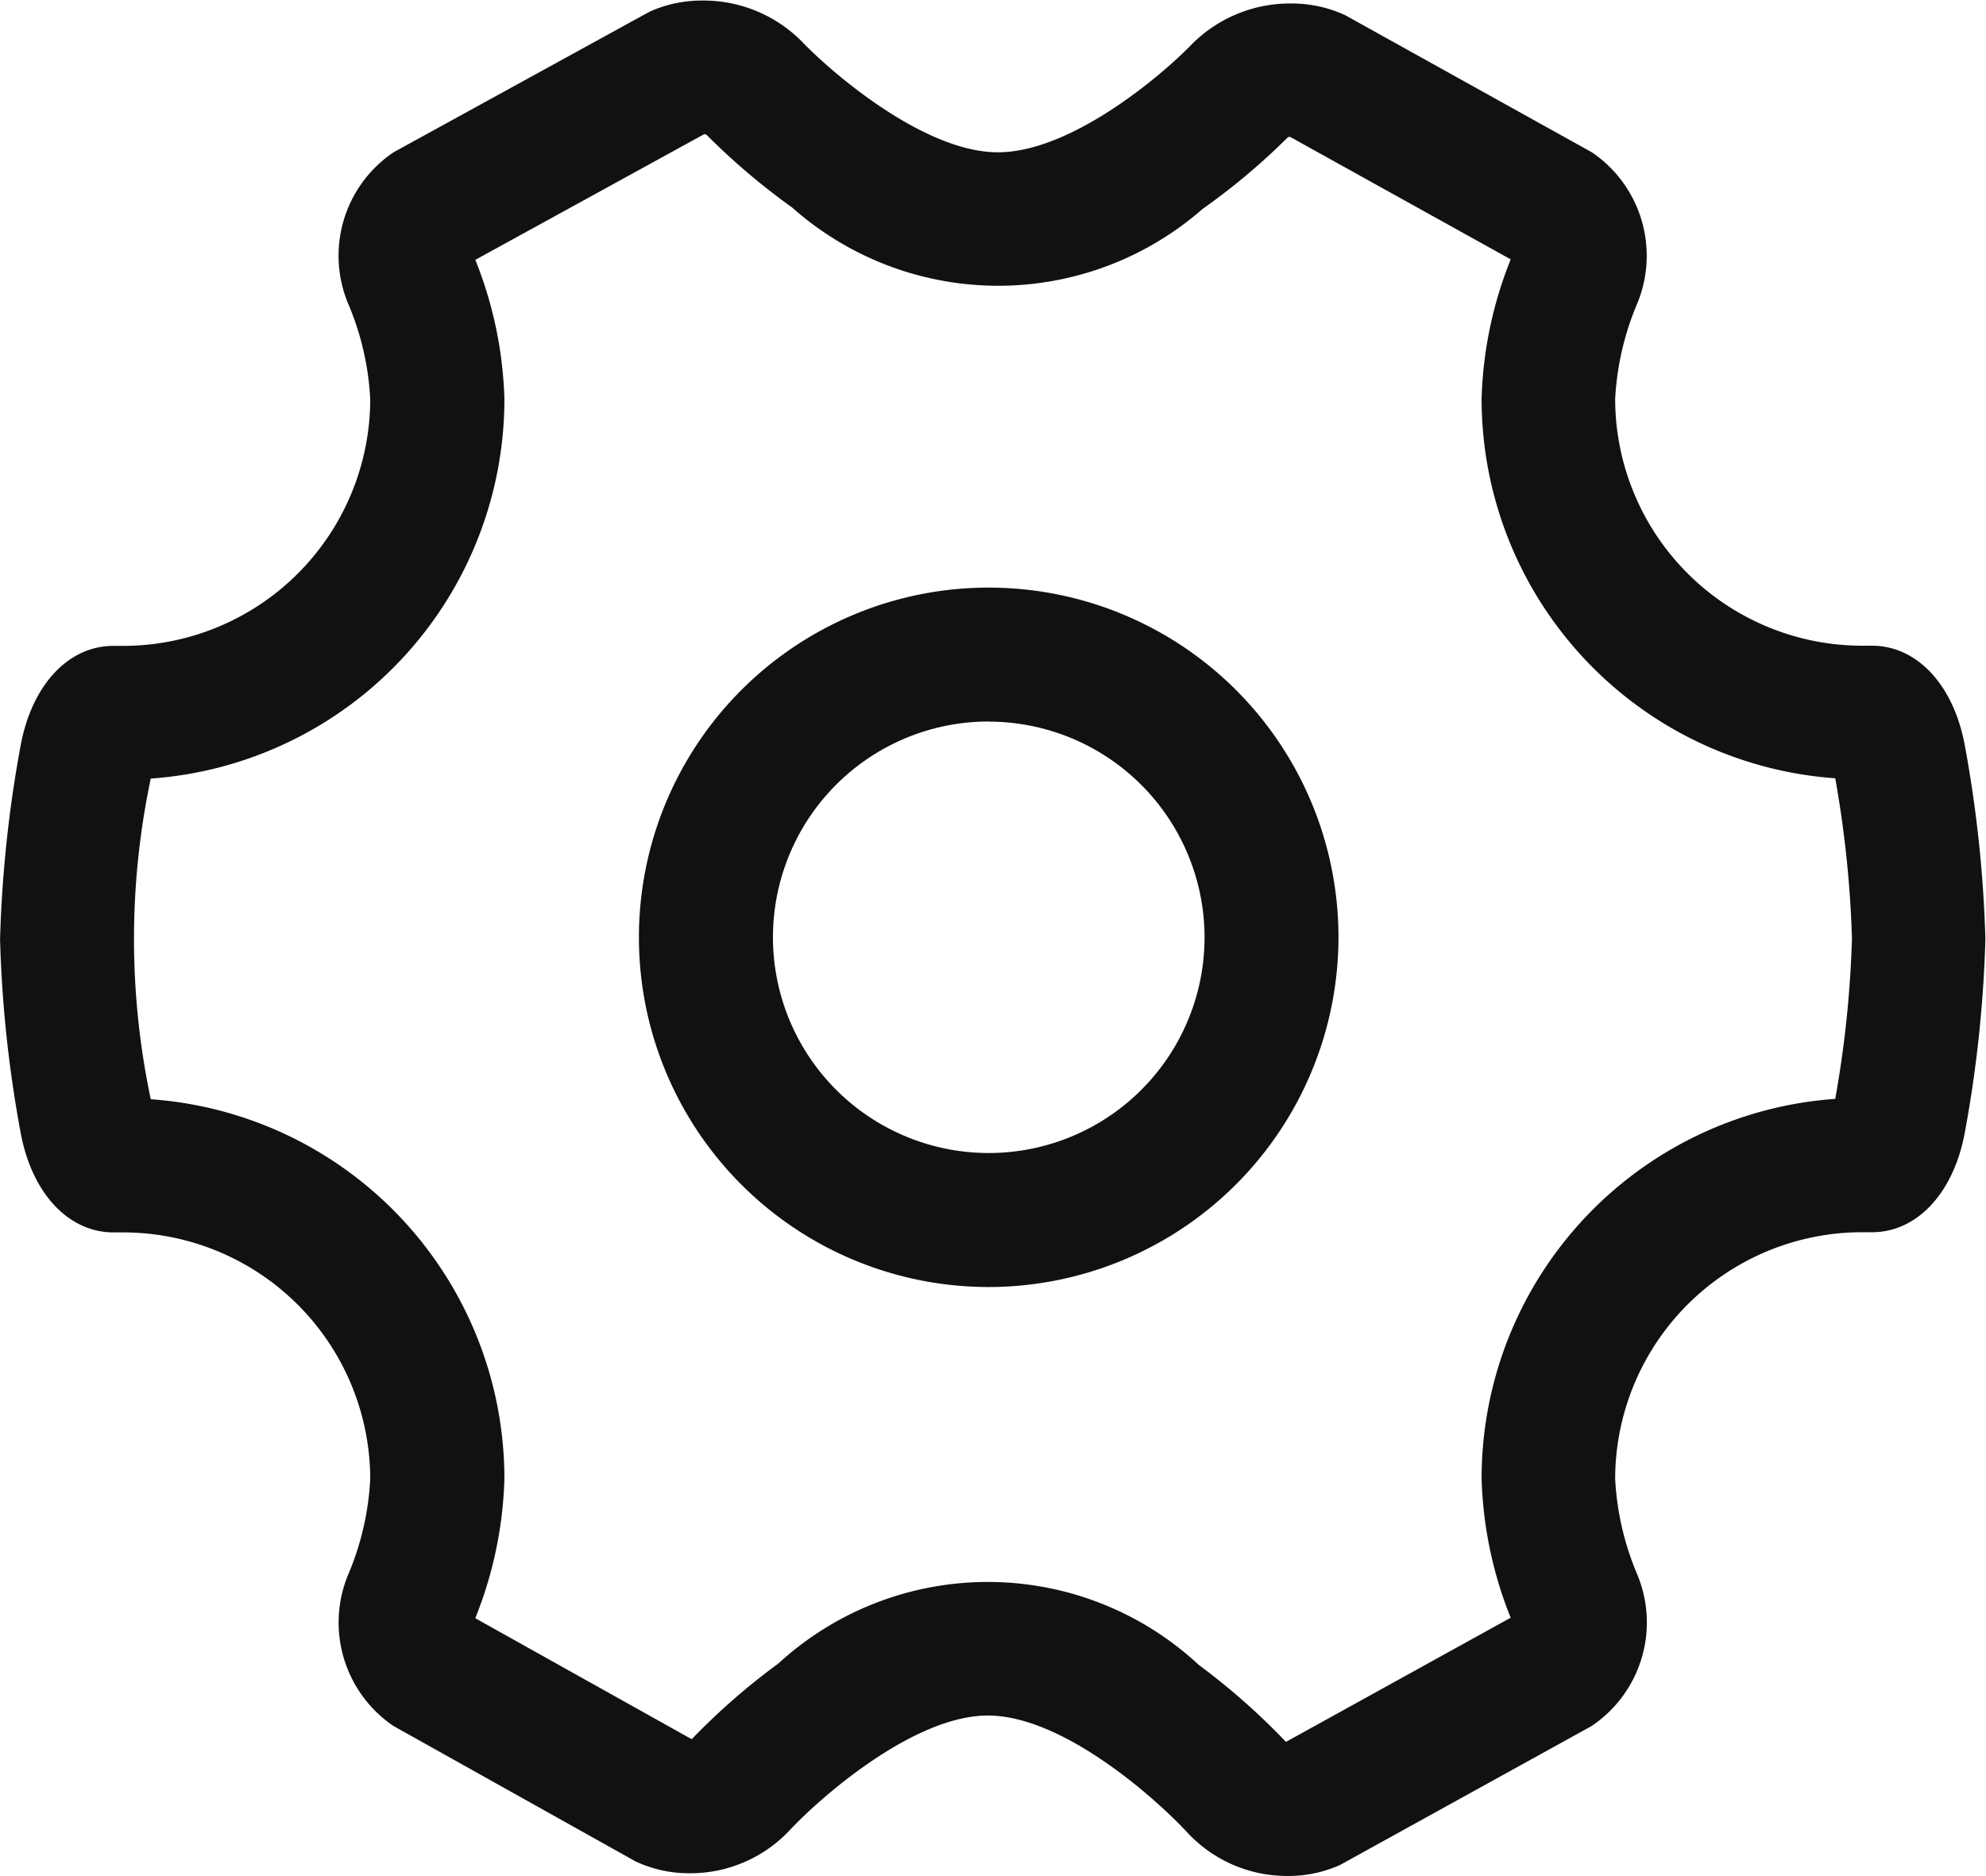
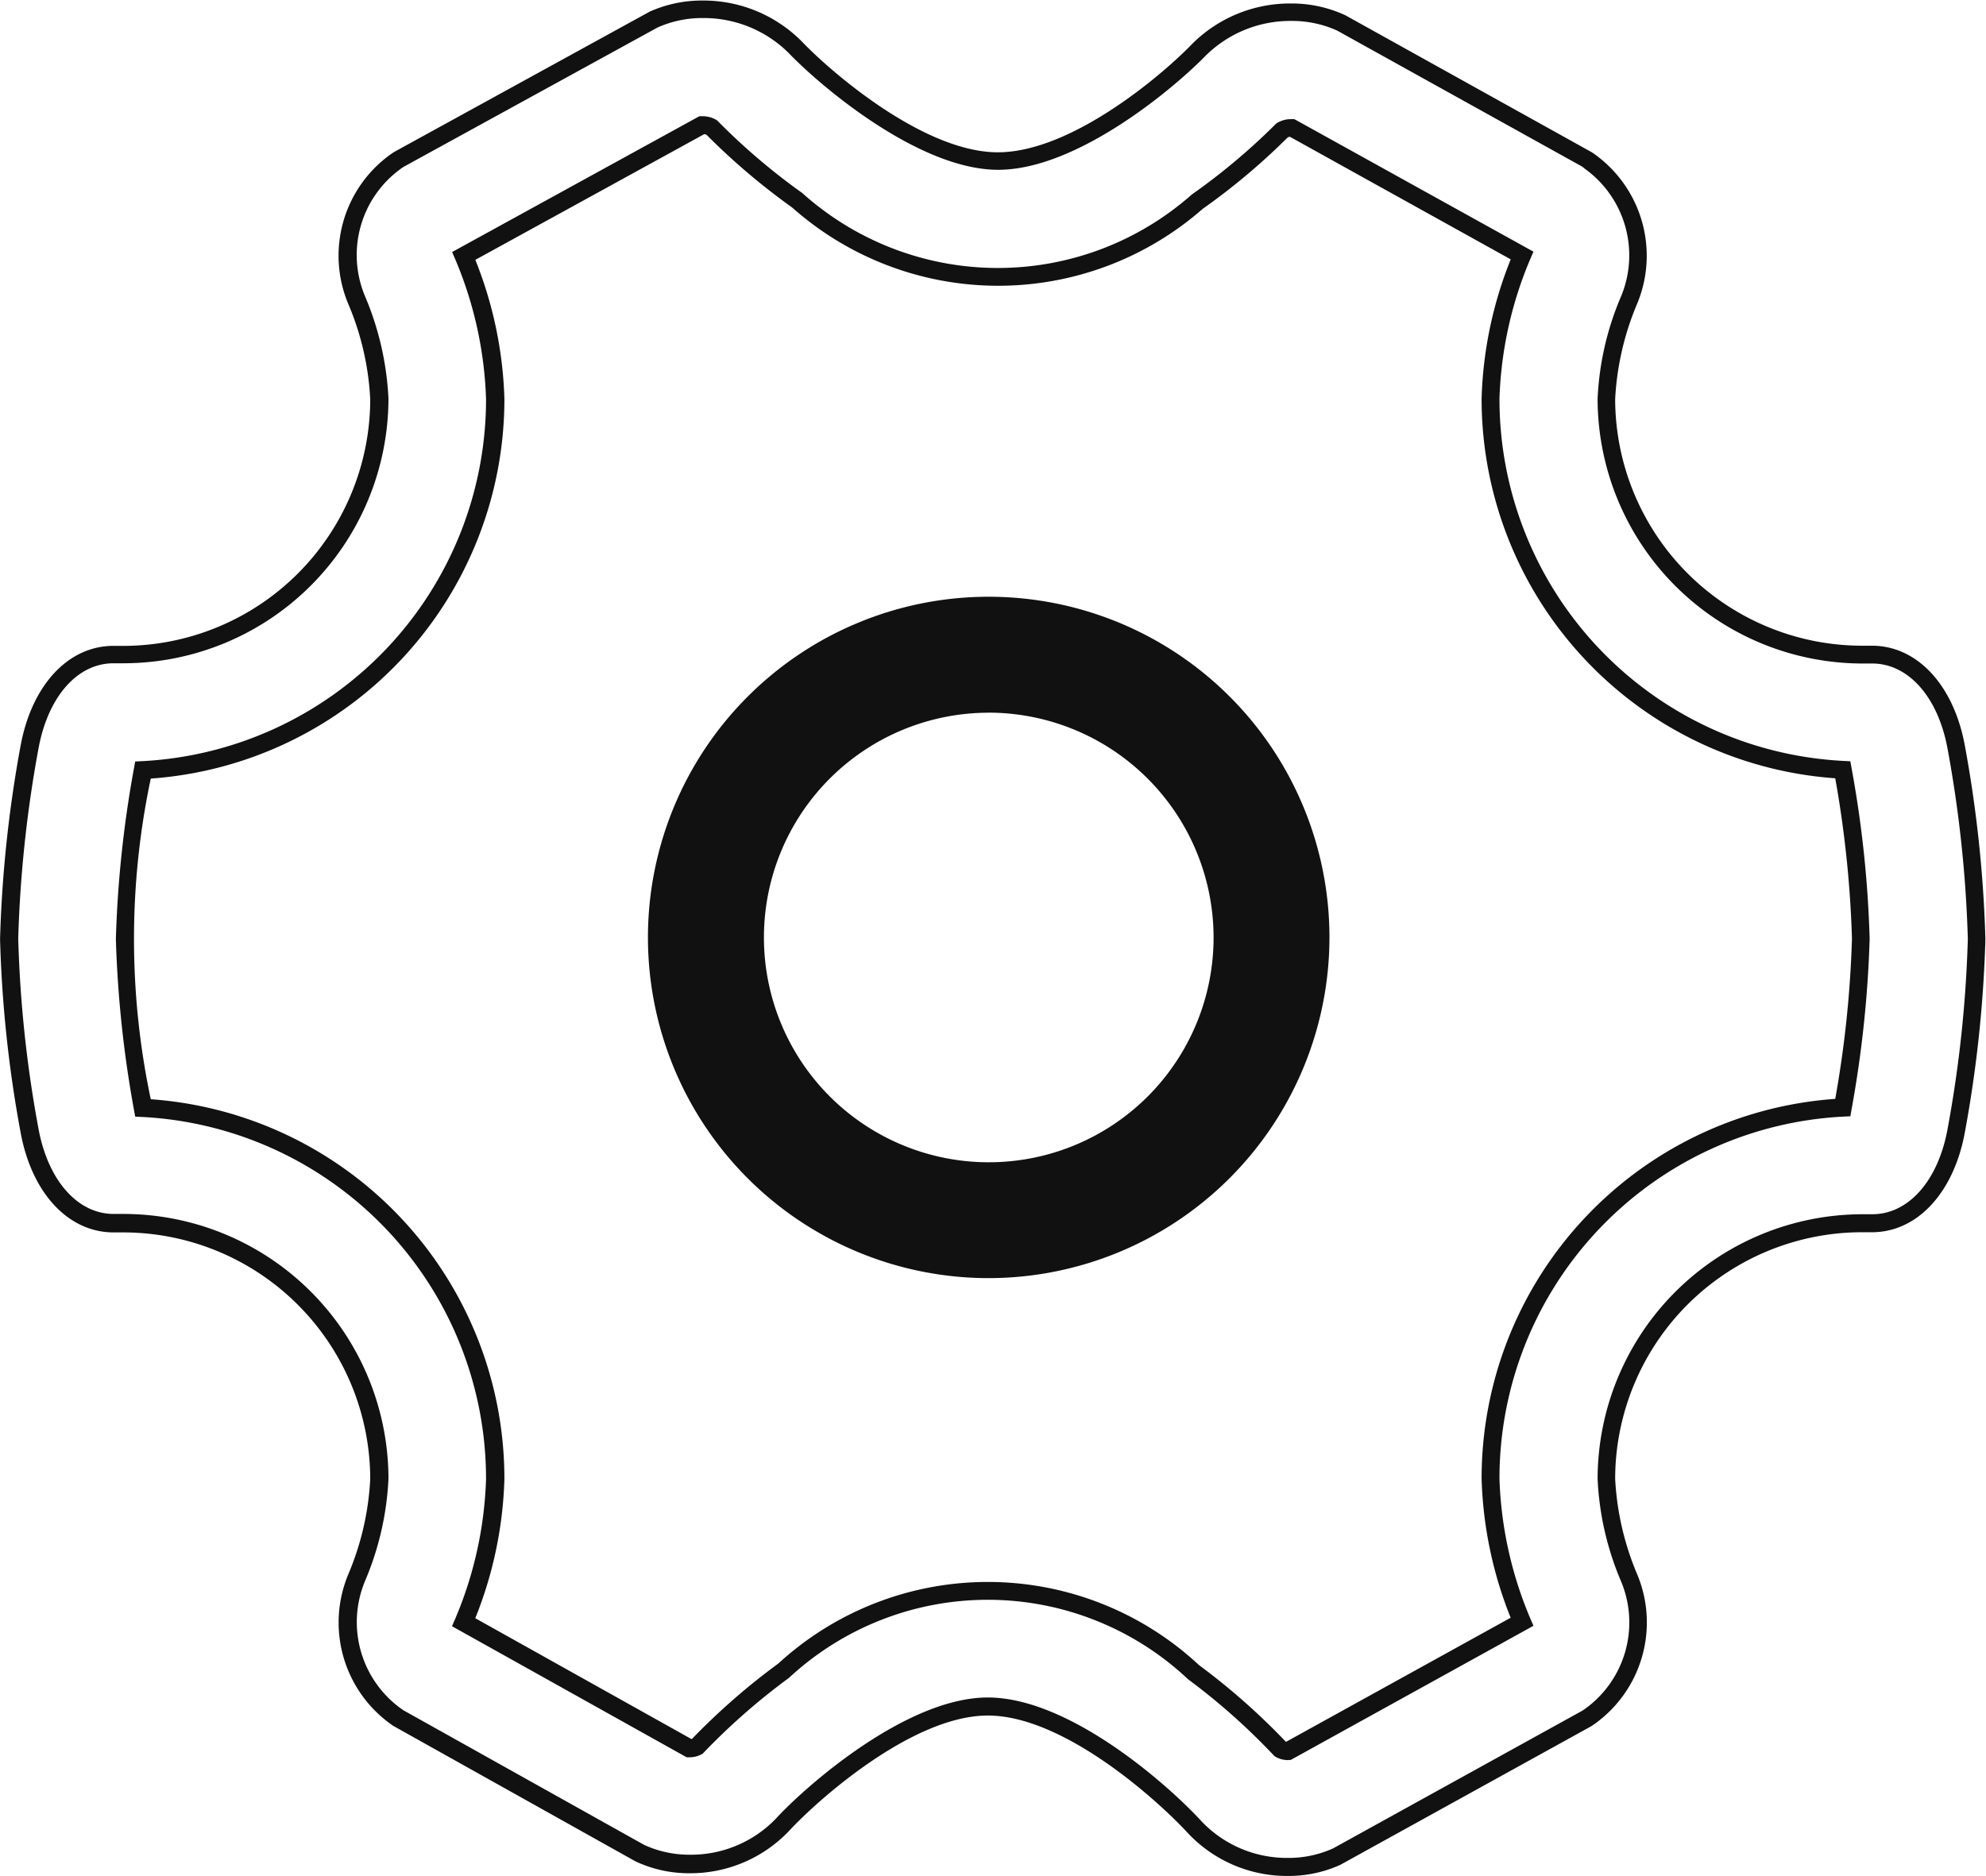
<svg xmlns="http://www.w3.org/2000/svg" width="33.011" height="31.188" viewBox="0 0 33.011 31.188">
  <defs>
    <style>.a{fill:#111;}</style>
  </defs>
  <g transform="translate(0.15 0.15)">
-     <path class="a" d="M87.819,122.264h0a2.108,2.108,0,0,1-1.547-.658c-.509-.558-2.121-2.009-3.442-2.009s-2.948,1.46-3.419,1.971a2.11,2.11,0,0,1-1.536.647,1.945,1.945,0,0,1-.787-.16l-.042-.019-4.012-2.244-.04-.028a1.927,1.927,0,0,1-.646-2.326,4.8,4.8,0,0,0,.37-1.627,4.258,4.258,0,0,0-4.253-4.253H68.3c-.672,0-1.219-.6-1.393-1.521a20.686,20.686,0,0,1-.342-3.205,20.721,20.721,0,0,1,.342-3.206c.177-.935.736-1.536,1.42-1.52h.142a4.258,4.258,0,0,0,4.253-4.253,4.8,4.8,0,0,0-.371-1.628A1.921,1.921,0,0,1,73,93.9l.042-.029,4.234-2.326.044-.019a1.967,1.967,0,0,1,.776-.153,2.148,2.148,0,0,1,1.539.633c.5.525,2.085,1.889,3.368,1.889s2.844-1.338,3.344-1.853a2.15,2.15,0,0,1,1.527-.621,1.967,1.967,0,0,1,.791.159l.043.019,4.09,2.272.04.028a1.926,1.926,0,0,1,.648,2.326,4.791,4.791,0,0,0-.37,1.626,4.258,4.258,0,0,0,4.253,4.253h.142c.683-.016,1.242.584,1.419,1.52a20.667,20.667,0,0,1,.343,3.206,20.661,20.661,0,0,1-.343,3.205c-.177.936-.737,1.534-1.419,1.52h-.142a4.257,4.257,0,0,0-4.253,4.253,4.807,4.807,0,0,0,.371,1.628,1.923,1.923,0,0,1-.65,2.324l-.041.028-4.159,2.3-.043.019a1.938,1.938,0,0,1-.773.155Zm-.126-1.959a.264.264,0,0,0,.126.033h.006l3.886-2.147a6.6,6.6,0,0,1-.523-2.378,6.187,6.187,0,0,1,5.856-6.171,18.735,18.735,0,0,0,.3-2.808,18.75,18.75,0,0,0-.3-2.808,6.187,6.187,0,0,1-5.856-6.171,6.6,6.6,0,0,1,.523-2.379l-3.822-2.124h-.016a.3.3,0,0,0-.146.037,10.819,10.819,0,0,1-1.414,1.188,5.011,5.011,0,0,1-6.649-.025,10.819,10.819,0,0,1-1.421-1.21.306.306,0,0,0-.148-.038h-.014l-3.959,2.175a6.6,6.6,0,0,1,.522,2.377,6.187,6.187,0,0,1-5.855,6.171,18.672,18.672,0,0,0-.3,2.808,18.7,18.7,0,0,0,.3,2.808,6.187,6.187,0,0,1,5.855,6.171,6.6,6.6,0,0,1-.524,2.381l3.747,2.1a.261.261,0,0,0,.133-.032A10.968,10.968,0,0,1,79.437,119a5,5,0,0,1,6.813.025A11,11,0,0,1,87.692,120.3Z" transform="translate(-66.561 -91.376)" />
    <path class="a" d="M87.819,122.414h0a2.26,2.26,0,0,1-1.658-.707c-.5-.545-2.065-1.96-3.33-1.96s-2.849,1.424-3.308,1.922a2.262,2.262,0,0,1-1.647.7,2.093,2.093,0,0,1-.848-.173l-.055-.025-4.025-2.252-.04-.028a2.079,2.079,0,0,1-.7-2.51,4.662,4.662,0,0,0,.357-1.566,4.108,4.108,0,0,0-4.1-4.1H68.3c-.749,0-1.354-.645-1.543-1.643a20.6,20.6,0,0,1-.345-3.233,20.905,20.905,0,0,1,.344-3.23c.192-1.015.811-1.663,1.571-1.645h.138a4.108,4.108,0,0,0,4.1-4.1,4.643,4.643,0,0,0-.357-1.566,2.073,2.073,0,0,1,.7-2.509l.055-.037,4.248-2.333.044-.019a2.115,2.115,0,0,1,.835-.165,2.3,2.3,0,0,1,1.648.68c.489.512,2.029,1.843,3.259,1.843s2.749-1.3,3.236-1.808a2.3,2.3,0,0,1,1.635-.666,2.116,2.116,0,0,1,.85.171l.056.025,4.1,2.28.04.028a2.078,2.078,0,0,1,.7,2.51v0a4.687,4.687,0,0,0-.356,1.563,4.108,4.108,0,0,0,4.1,4.1h.168c.747,0,1.352.645,1.541,1.642a20.975,20.975,0,0,1,.345,3.234,20.827,20.827,0,0,1-.345,3.233c-.191,1.009-.809,1.658-1.57,1.642h-.139a4.107,4.107,0,0,0-4.1,4.1,4.68,4.68,0,0,0,.358,1.568,2.074,2.074,0,0,1-.7,2.507l-.054.037-4.172,2.305-.043.019A2.086,2.086,0,0,1,87.819,122.414Zm-4.989-2.967c1.374,0,3.03,1.486,3.552,2.058a1.956,1.956,0,0,0,1.436.609h0a1.788,1.788,0,0,0,.714-.142l.037-.016,4.146-2.291.035-.024a1.77,1.77,0,0,0,.6-2.139,4.9,4.9,0,0,1-.384-1.689,4.408,4.408,0,0,1,4.4-4.4h.165c.6,0,1.088-.549,1.249-1.4a20.5,20.5,0,0,0,.34-3.178,20.642,20.642,0,0,0-.34-3.178c-.163-.86-.662-1.411-1.268-1.4h-.146a4.408,4.408,0,0,1-4.4-4.4,4.857,4.857,0,0,1,.383-1.687h0a1.774,1.774,0,0,0-.6-2.142L92.717,94,88.64,91.736l-.036-.016a1.818,1.818,0,0,0-.731-.146,2,2,0,0,0-1.419.575c-.513.529-2.131,1.9-3.452,1.9s-2.962-1.4-3.476-1.936a2,2,0,0,0-1.431-.587,1.817,1.817,0,0,0-.717.141l-.037.016L73.119,94l-.035.024a1.769,1.769,0,0,0-.6,2.14h0a4.956,4.956,0,0,1,.384,1.689,4.408,4.408,0,0,1-4.4,4.4h-.169c-.6,0-1.084.549-1.245,1.4a20.589,20.589,0,0,0-.34,3.178,20.272,20.272,0,0,0,.34,3.177c.161.849.65,1.4,1.246,1.4h.168a4.408,4.408,0,0,1,4.4,4.4,4.91,4.91,0,0,1-.383,1.687,1.775,1.775,0,0,0,.6,2.143l.034.023,4,2.237.036.016a1.8,1.8,0,0,0,.727.147,1.958,1.958,0,0,0,1.426-.6C79.783,120.942,81.466,119.447,82.83,119.447Zm4.993,1.041a.416.416,0,0,1-.213-.057l-.016-.01-.013-.014a10.768,10.768,0,0,0-1.421-1.262,4.855,4.855,0,0,0-6.635-.024,10.9,10.9,0,0,0-1.415,1.24l-.016.018-.021.012a.413.413,0,0,1-.2.05h-.049l-3.9-2.179.054-.124a6.455,6.455,0,0,0,.512-2.321,6.025,6.025,0,0,0-5.713-6.021l-.119-.006-.021-.117a18.835,18.835,0,0,1-.3-2.835,18.721,18.721,0,0,1,.3-2.835l.021-.117.119-.006a6.026,6.026,0,0,0,5.713-6.021,6.487,6.487,0,0,0-.51-2.318l-.054-.125,4.11-2.258h.05a.456.456,0,0,1,.236.064l.013.009.011.012a10.66,10.66,0,0,0,1.4,1.192,4.865,4.865,0,0,0,6.476.024,10.622,10.622,0,0,0,1.393-1.17l.01-.01.012-.008a.446.446,0,0,1,.231-.064h.021l.035,0,.033.017L91.9,95.41l-.054.125a6.458,6.458,0,0,0-.511,2.32,6.025,6.025,0,0,0,5.713,6.021l.119.006.021.117a18.584,18.584,0,0,1,.3,2.834,18.93,18.93,0,0,1-.3,2.834l-.021.117-.119.006a6.025,6.025,0,0,0-5.713,6.021,6.475,6.475,0,0,0,.511,2.319l.054.125-4.036,2.231h-.043Zm-.04-.306.009,0,3.729-2.061a6.711,6.711,0,0,1-.483-2.312,6.325,6.325,0,0,1,5.878-6.314,18.063,18.063,0,0,0,.278-2.665,18.143,18.143,0,0,0-.278-2.665,6.326,6.326,0,0,1-5.878-6.314,6.7,6.7,0,0,1,.484-2.313L87.852,93.5a.194.194,0,0,0-.035.009A11.03,11.03,0,0,1,86.4,94.7a5.158,5.158,0,0,1-6.823-.025,11.141,11.141,0,0,1-1.424-1.21.2.2,0,0,0-.036-.009l-3.805,2.09a6.72,6.72,0,0,1,.483,2.31,6.325,6.325,0,0,1-5.878,6.314,12.887,12.887,0,0,0,0,5.331,6.325,6.325,0,0,1,5.878,6.313,6.7,6.7,0,0,1-.484,2.315l3.591,2.008.01,0a11.135,11.135,0,0,1,1.437-1.255,5.148,5.148,0,0,1,6.991.026A11.22,11.22,0,0,1,87.783,120.182Z" transform="translate(-66.561 -91.376)" />
    <path class="a" d="M361.453,368.852a5.664,5.664,0,1,1,5.664-5.664A5.67,5.67,0,0,1,361.453,368.852Zm0-9.4a3.737,3.737,0,1,0,3.738,3.737A3.742,3.742,0,0,0,361.453,359.451Z" transform="translate(-345.169 -347.753)" />
-     <path class="a" d="M361.453,369a5.814,5.814,0,1,1,5.814-5.814A5.82,5.82,0,0,1,361.453,369Zm0-11.327a5.514,5.514,0,1,0,5.514,5.514A5.52,5.52,0,0,0,361.453,357.675Zm0,9.4a3.887,3.887,0,1,1,3.888-3.887A3.892,3.892,0,0,1,361.453,367.076Zm0-7.475a3.587,3.587,0,1,0,3.588,3.587A3.591,3.591,0,0,0,361.453,359.6Z" transform="translate(-345.169 -347.753)" />
  </g>
</svg>